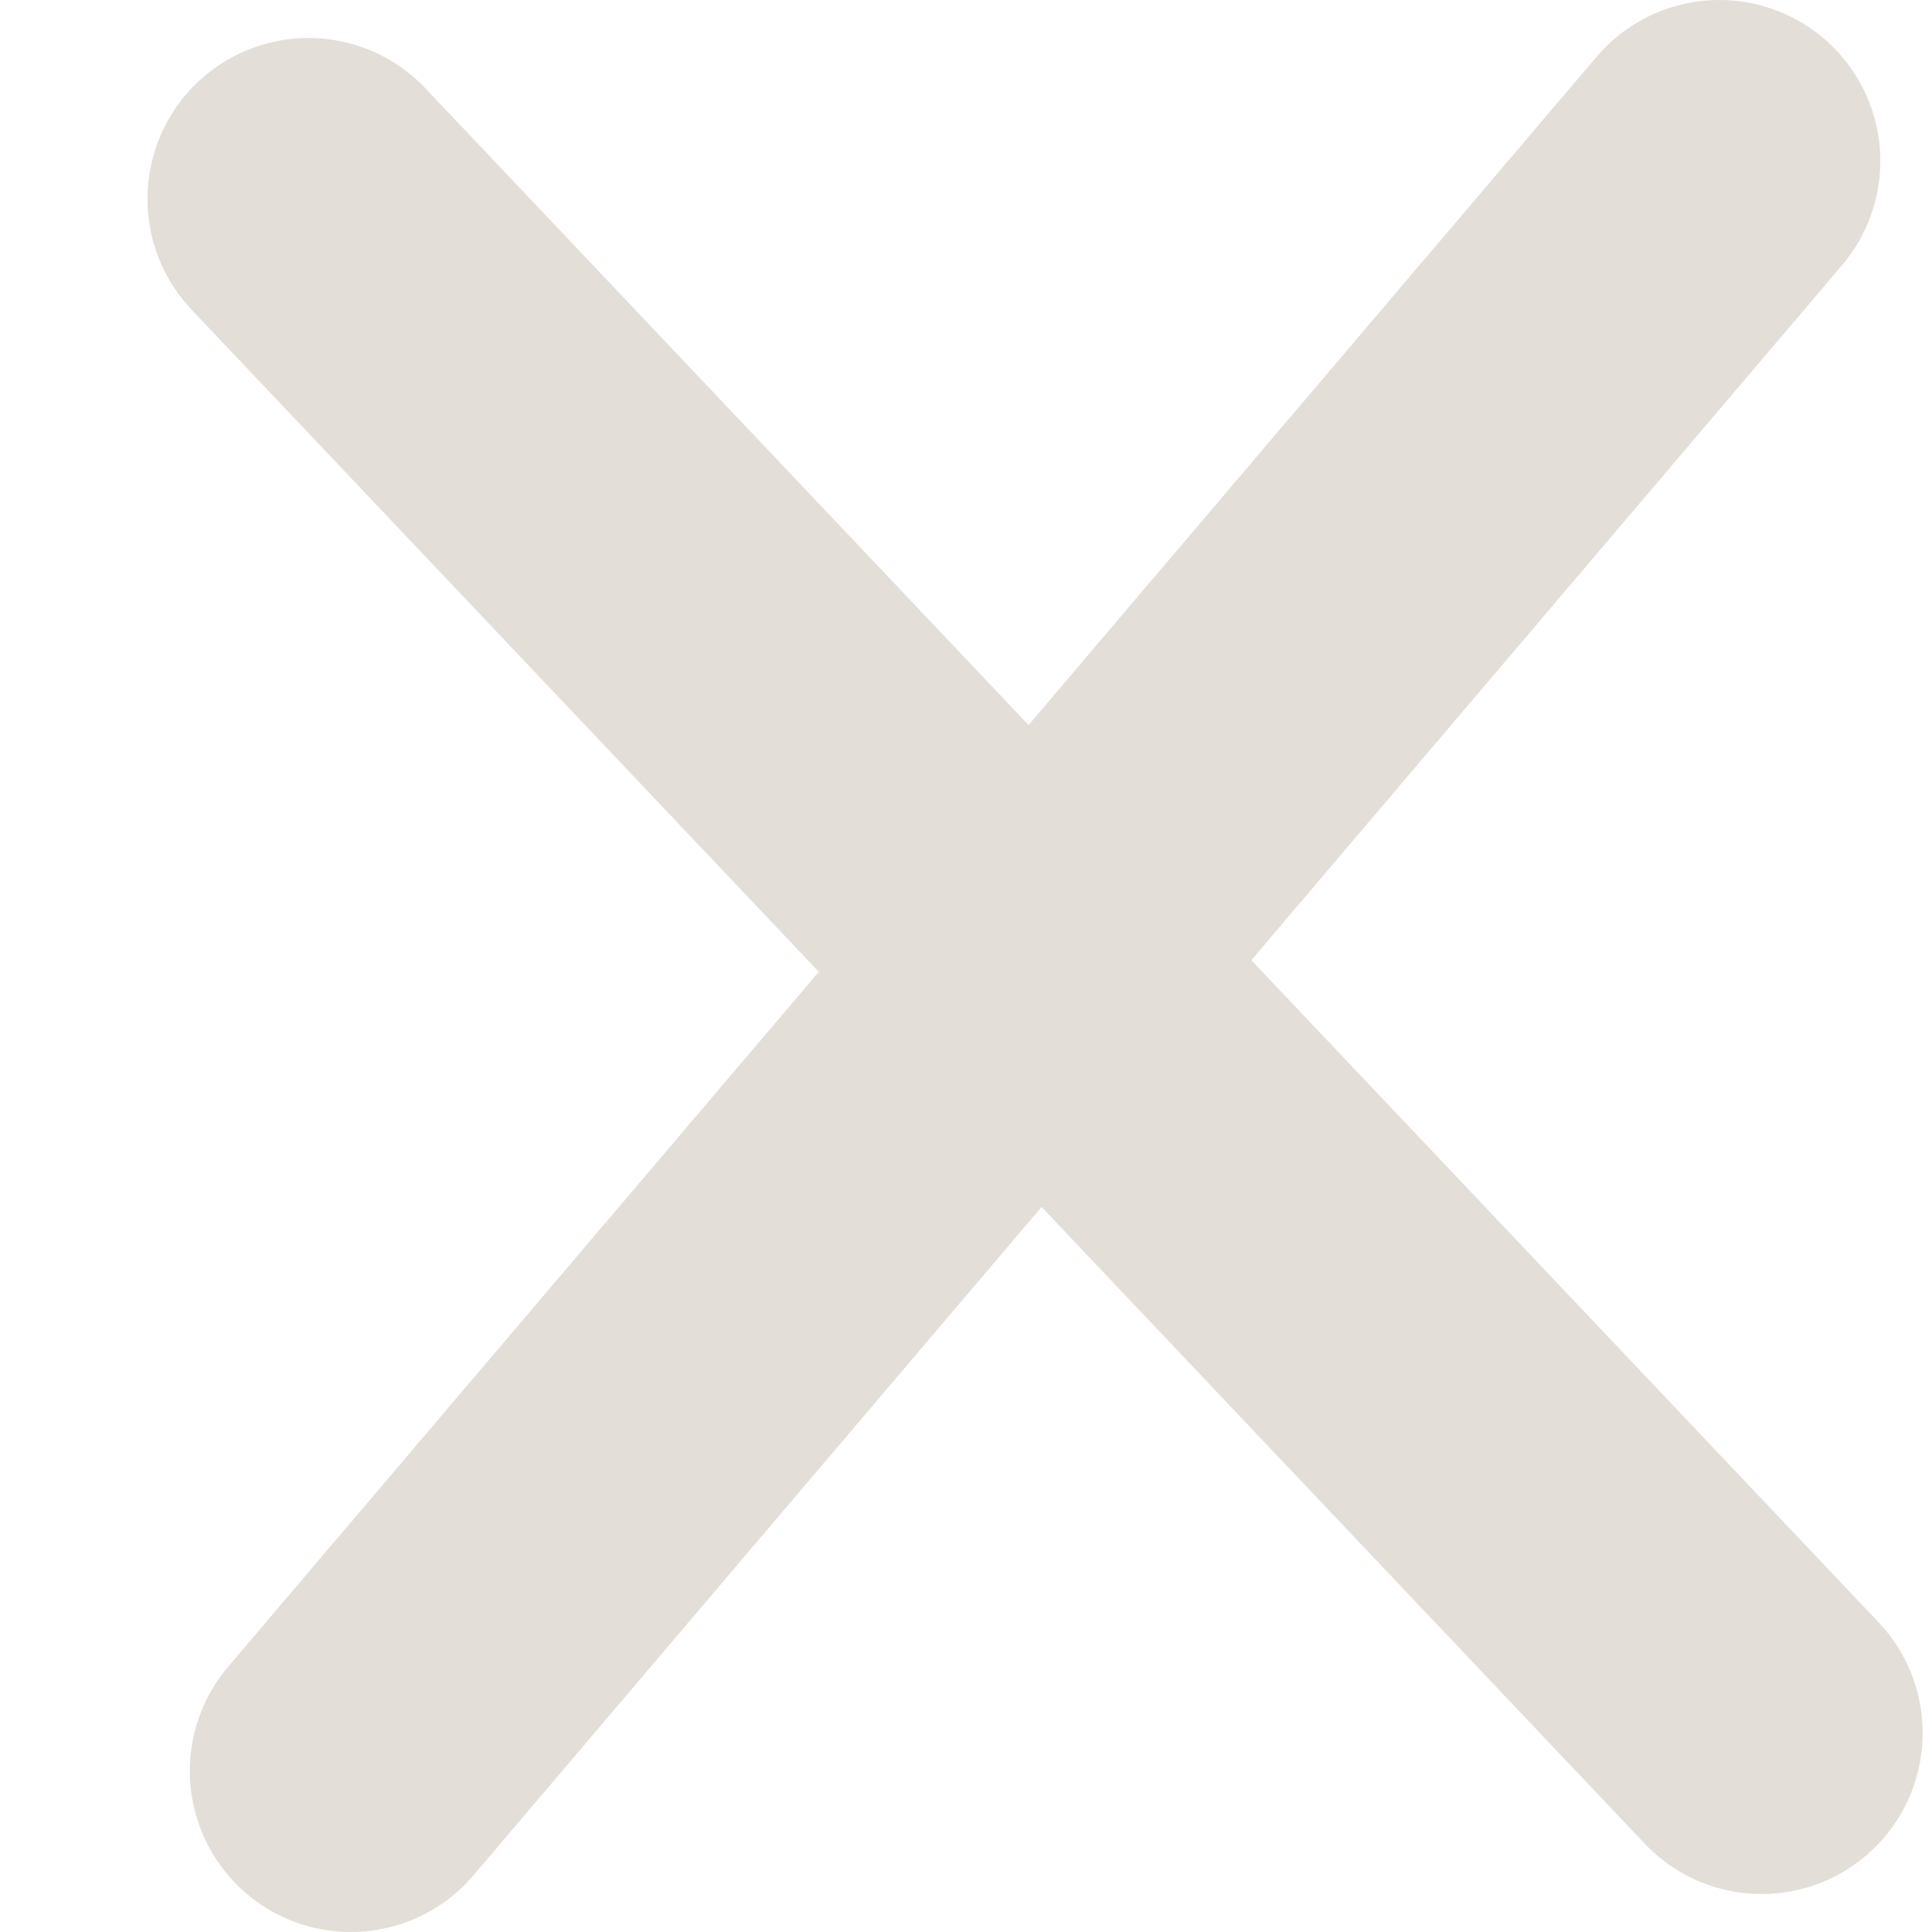
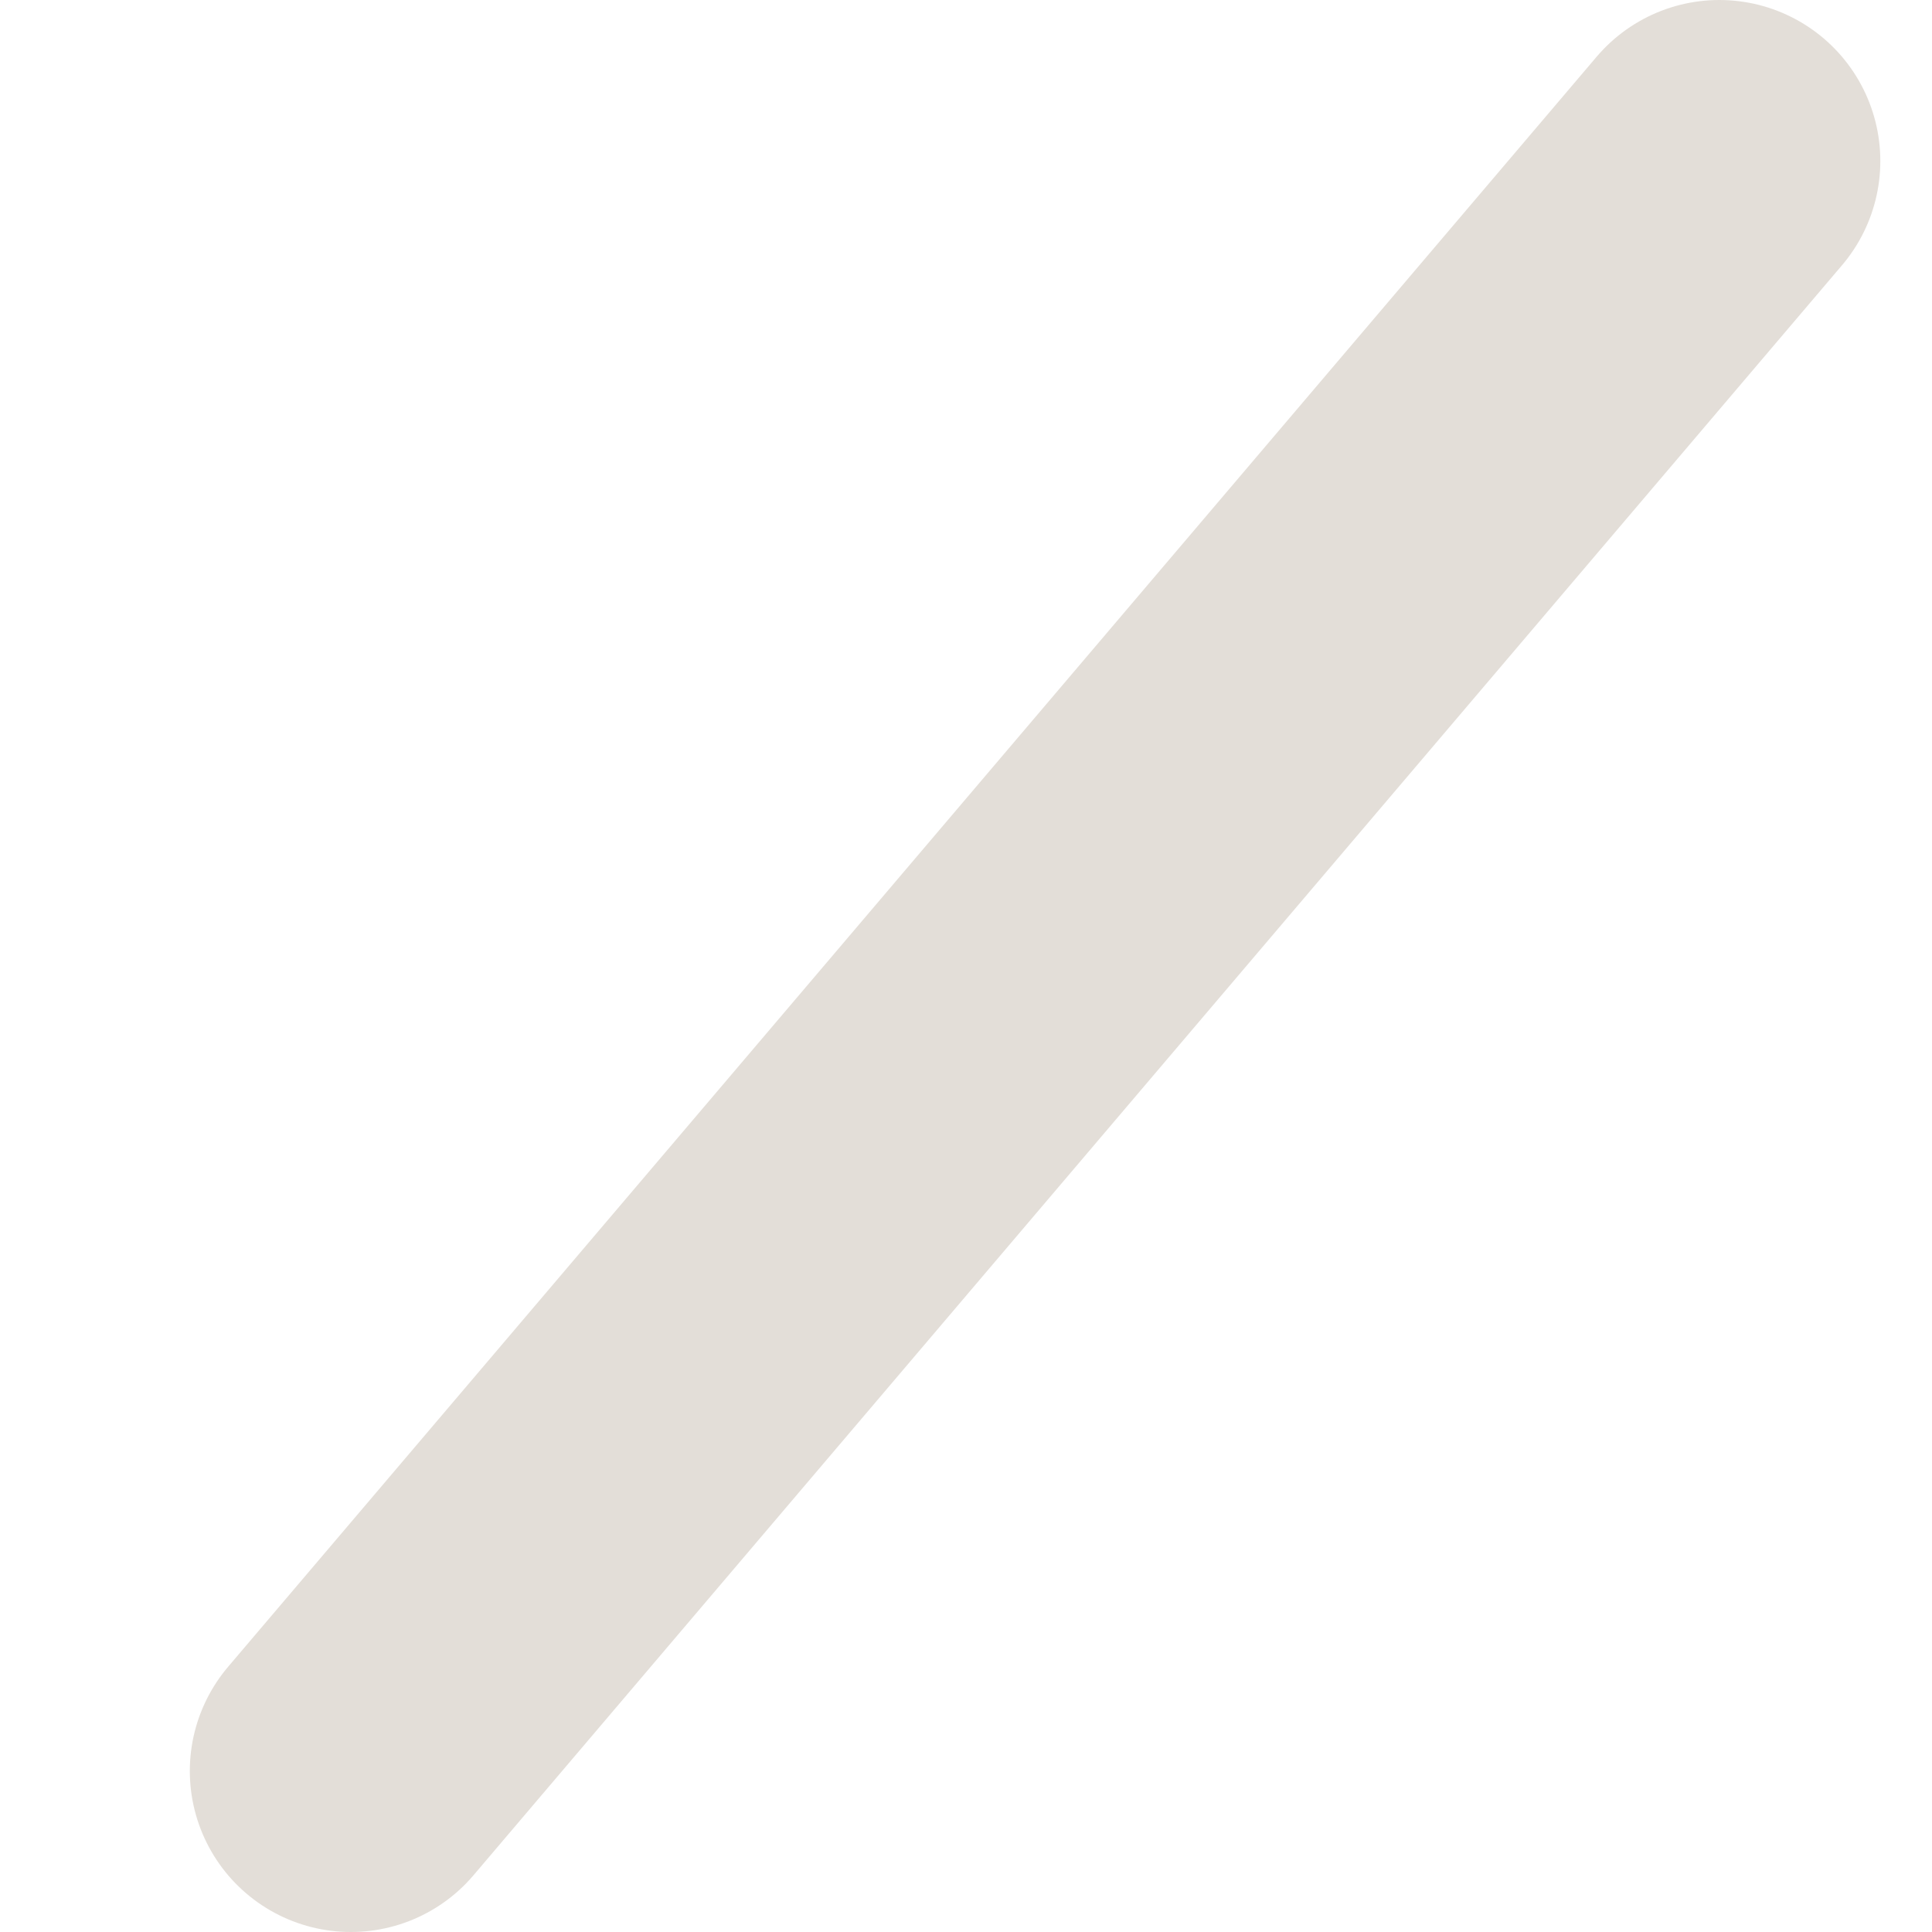
<svg xmlns="http://www.w3.org/2000/svg" width="12" height="12" viewBox="0 0 12 12" fill="none">
  <path d="M2.179 11L10.679 1" stroke="#E3DED8" stroke-width="2" stroke-linecap="round" />
-   <path d="M10.942 10.764L1.916 1.236" stroke="#E3DED8" stroke-width="2" stroke-linecap="round" />
</svg>